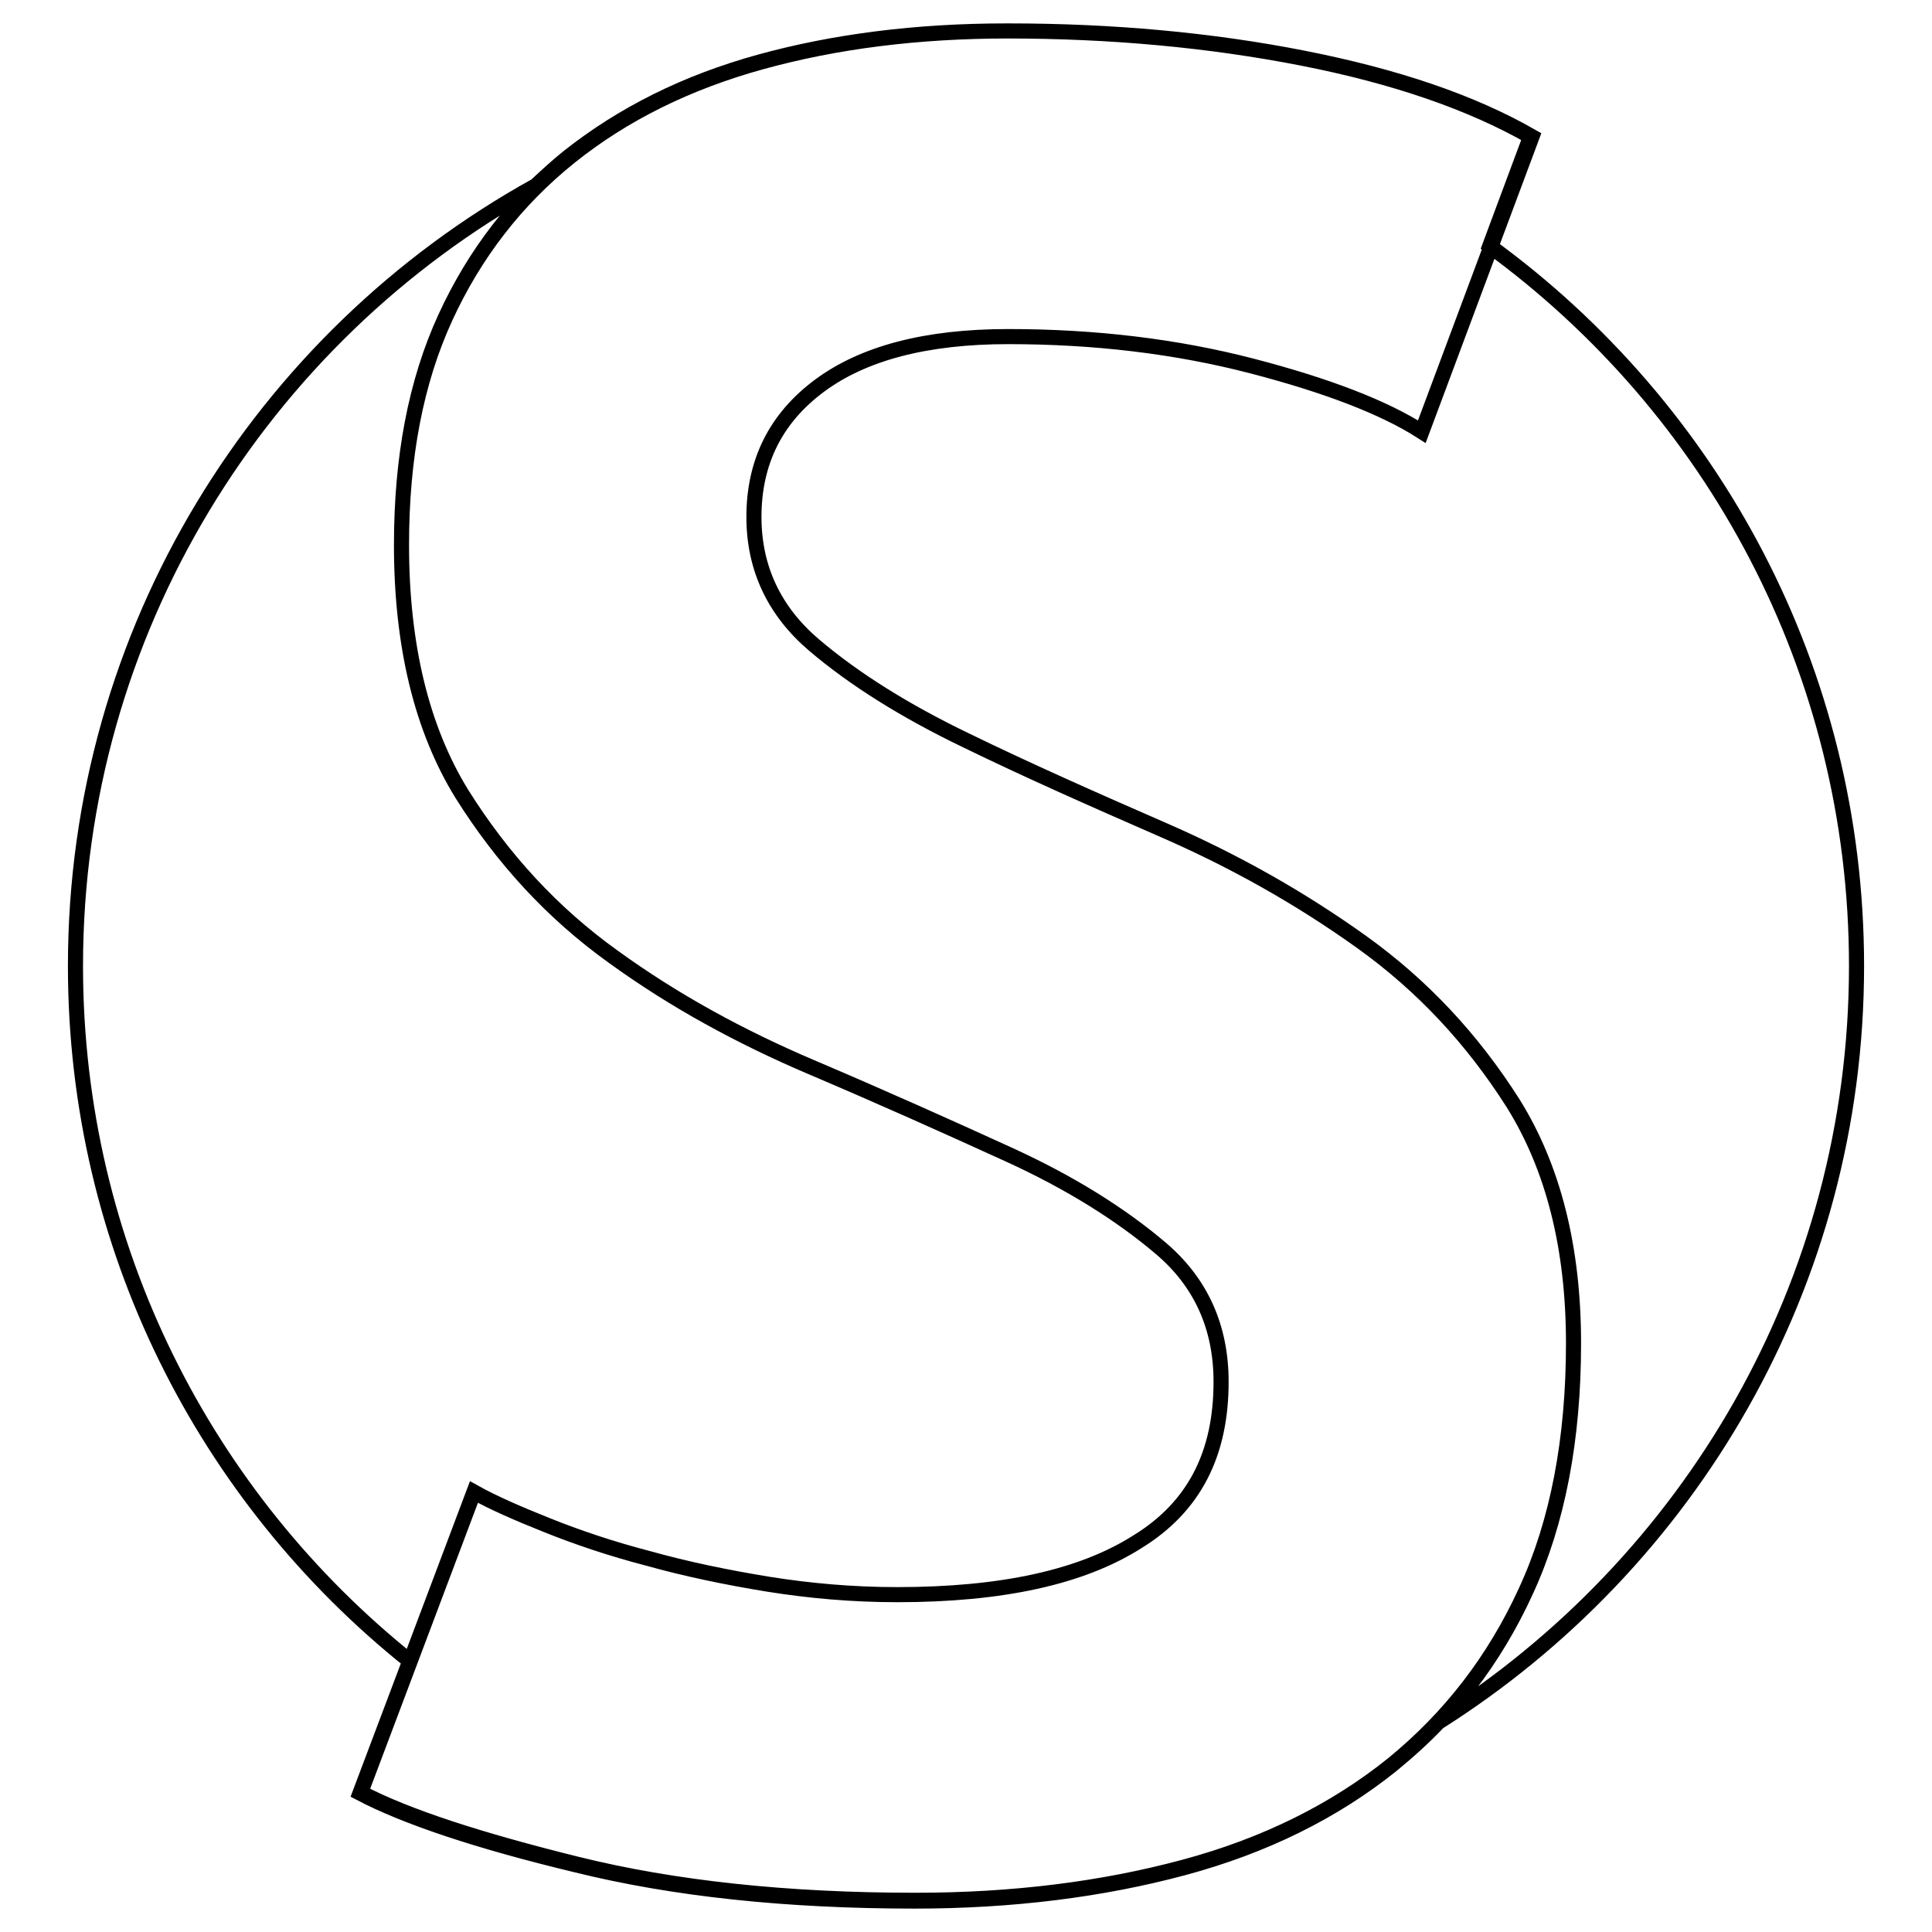
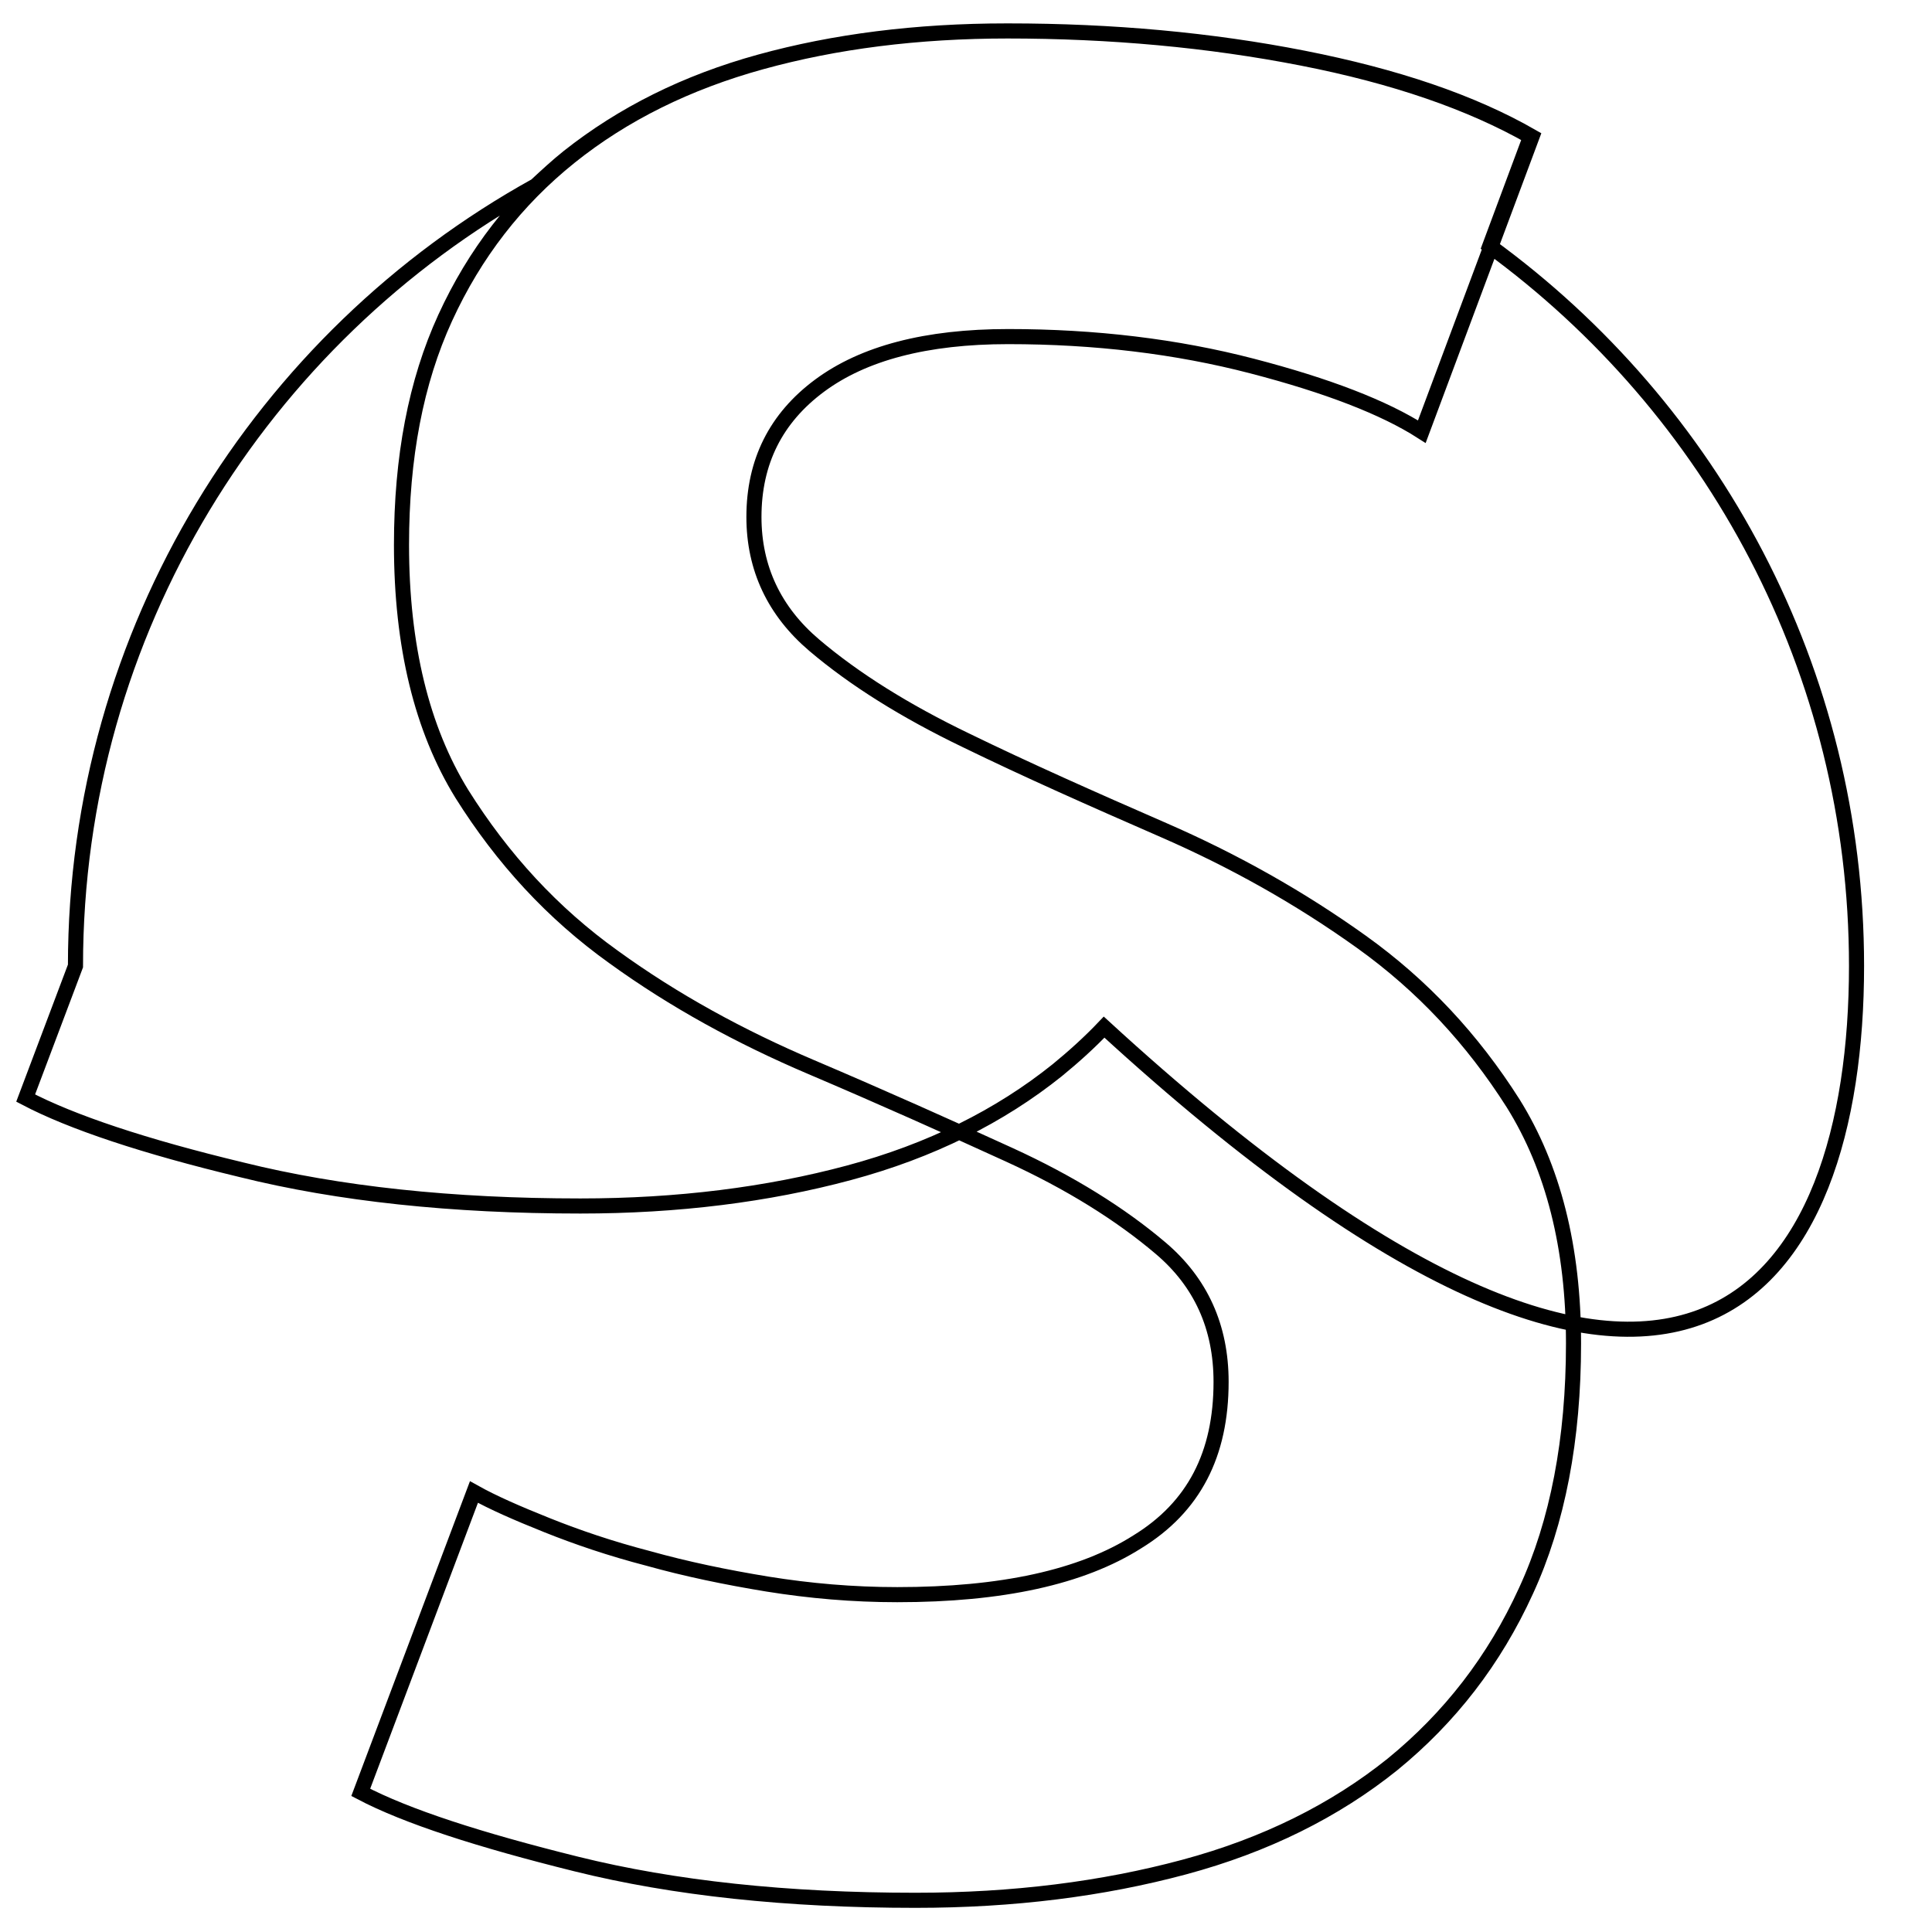
<svg xmlns="http://www.w3.org/2000/svg" version="1.1" x="0px" y="0px" viewBox="0 0 256 256" enable-background="new 0 0 256 256" xml:space="preserve">
  <g>
-     <path stroke-width="2" fill-opacity="0" stroke="#000000" d="M246,128c0-39.2-19.1-73.9-48.6-95.4l5.4-14.5c-7.9-4.5-18-8-30.3-10.4c-12.3-2.4-25.3-3.6-39.1-3.6 c-12,0-22.9,1.4-32.7,4.1c-9.8,2.7-18.2,6.9-25.4,12.6c-1.5,1.2-2.9,2.5-4.3,3.8C34.7,44.7,10,83.5,10,128 c0,37.3,17.3,70.5,44.3,92.1l-6.6,17.5c6.1,3.2,15.7,6.4,28.6,9.5c12.9,3.2,27.9,4.8,44.9,4.8c12.9,0,24.8-1.5,35.6-4.4 c10.8-2.9,20-7.5,27.6-13.6c2.2-1.8,4.3-3.7,6.2-5.7C223.8,207.2,246,170.2,246,128z M161.8,183.1c0-7.3-2.7-13.2-8-17.7 c-5.3-4.5-12-8.7-20.1-12.4c-8.1-3.7-16.8-7.6-26.2-11.6c-9.4-4-18.2-8.8-26.2-14.6c-8.1-5.8-14.7-13-20.1-21.6 c-5.3-8.6-8-19.6-8-33c0-11.6,1.9-21.6,5.8-30.1c3.9-8.5,9.4-15.6,16.5-21.3c7.1-5.7,15.6-9.9,25.4-12.6c9.8-2.7,20.6-4.1,32.7-4.1 c13.8,0,26.9,1.2,39.1,3.6c12.2,2.4,22.3,5.8,30.3,10.4l-14.6,39.1c-5-3.2-12.5-6.1-22.5-8.7c-10-2.6-20.8-3.9-32.3-3.9 c-10.9,0-19.2,2.2-25,6.5c-5.8,4.3-8.7,10.1-8.7,17.4c0,6.8,2.7,12.5,8,17c5.3,4.5,12,8.7,20.1,12.6c8,3.9,16.8,7.8,26.2,11.9 c9.4,4.1,18.1,9,26.2,14.8c8.1,5.8,14.7,12.9,20.1,21.4c5.3,8.5,8,19.1,8,31.8c0,12.7-2.1,23.7-6.3,32.8 c-4.2,9.2-10.1,16.8-17.7,23c-7.6,6.1-16.8,10.7-27.6,13.6c-10.8,2.9-22.6,4.4-35.6,4.4c-17,0-32-1.6-44.9-4.8 c-12.9-3.2-22.5-6.3-28.6-9.5l15-39.8c2.5,1.4,5.7,2.8,9.7,4.4c4,1.6,8.4,3.1,13.4,4.4c5,1.4,10.3,2.5,15.8,3.4 c5.6,0.9,11.3,1.4,17.2,1.4c13.8,0,24.4-2.3,31.8-7C158.2,199.7,161.8,192.7,161.8,183.1z" />
+     <path stroke-width="2" fill-opacity="0" stroke="#000000" d="M246,128c0-39.2-19.1-73.9-48.6-95.4l5.4-14.5c-7.9-4.5-18-8-30.3-10.4c-12.3-2.4-25.3-3.6-39.1-3.6 c-12,0-22.9,1.4-32.7,4.1c-9.8,2.7-18.2,6.9-25.4,12.6c-1.5,1.2-2.9,2.5-4.3,3.8C34.7,44.7,10,83.5,10,128 l-6.6,17.5c6.1,3.2,15.7,6.4,28.6,9.5c12.9,3.2,27.9,4.8,44.9,4.8c12.9,0,24.8-1.5,35.6-4.4 c10.8-2.9,20-7.5,27.6-13.6c2.2-1.8,4.3-3.7,6.2-5.7C223.8,207.2,246,170.2,246,128z M161.8,183.1c0-7.3-2.7-13.2-8-17.7 c-5.3-4.5-12-8.7-20.1-12.4c-8.1-3.7-16.8-7.6-26.2-11.6c-9.4-4-18.2-8.8-26.2-14.6c-8.1-5.8-14.7-13-20.1-21.6 c-5.3-8.6-8-19.6-8-33c0-11.6,1.9-21.6,5.8-30.1c3.9-8.5,9.4-15.6,16.5-21.3c7.1-5.7,15.6-9.9,25.4-12.6c9.8-2.7,20.6-4.1,32.7-4.1 c13.8,0,26.9,1.2,39.1,3.6c12.2,2.4,22.3,5.8,30.3,10.4l-14.6,39.1c-5-3.2-12.5-6.1-22.5-8.7c-10-2.6-20.8-3.9-32.3-3.9 c-10.9,0-19.2,2.2-25,6.5c-5.8,4.3-8.7,10.1-8.7,17.4c0,6.8,2.7,12.5,8,17c5.3,4.5,12,8.7,20.1,12.6c8,3.9,16.8,7.8,26.2,11.9 c9.4,4.1,18.1,9,26.2,14.8c8.1,5.8,14.7,12.9,20.1,21.4c5.3,8.5,8,19.1,8,31.8c0,12.7-2.1,23.7-6.3,32.8 c-4.2,9.2-10.1,16.8-17.7,23c-7.6,6.1-16.8,10.7-27.6,13.6c-10.8,2.9-22.6,4.4-35.6,4.4c-17,0-32-1.6-44.9-4.8 c-12.9-3.2-22.5-6.3-28.6-9.5l15-39.8c2.5,1.4,5.7,2.8,9.7,4.4c4,1.6,8.4,3.1,13.4,4.4c5,1.4,10.3,2.5,15.8,3.4 c5.6,0.9,11.3,1.4,17.2,1.4c13.8,0,24.4-2.3,31.8-7C158.2,199.7,161.8,192.7,161.8,183.1z" />
  </g>
</svg>